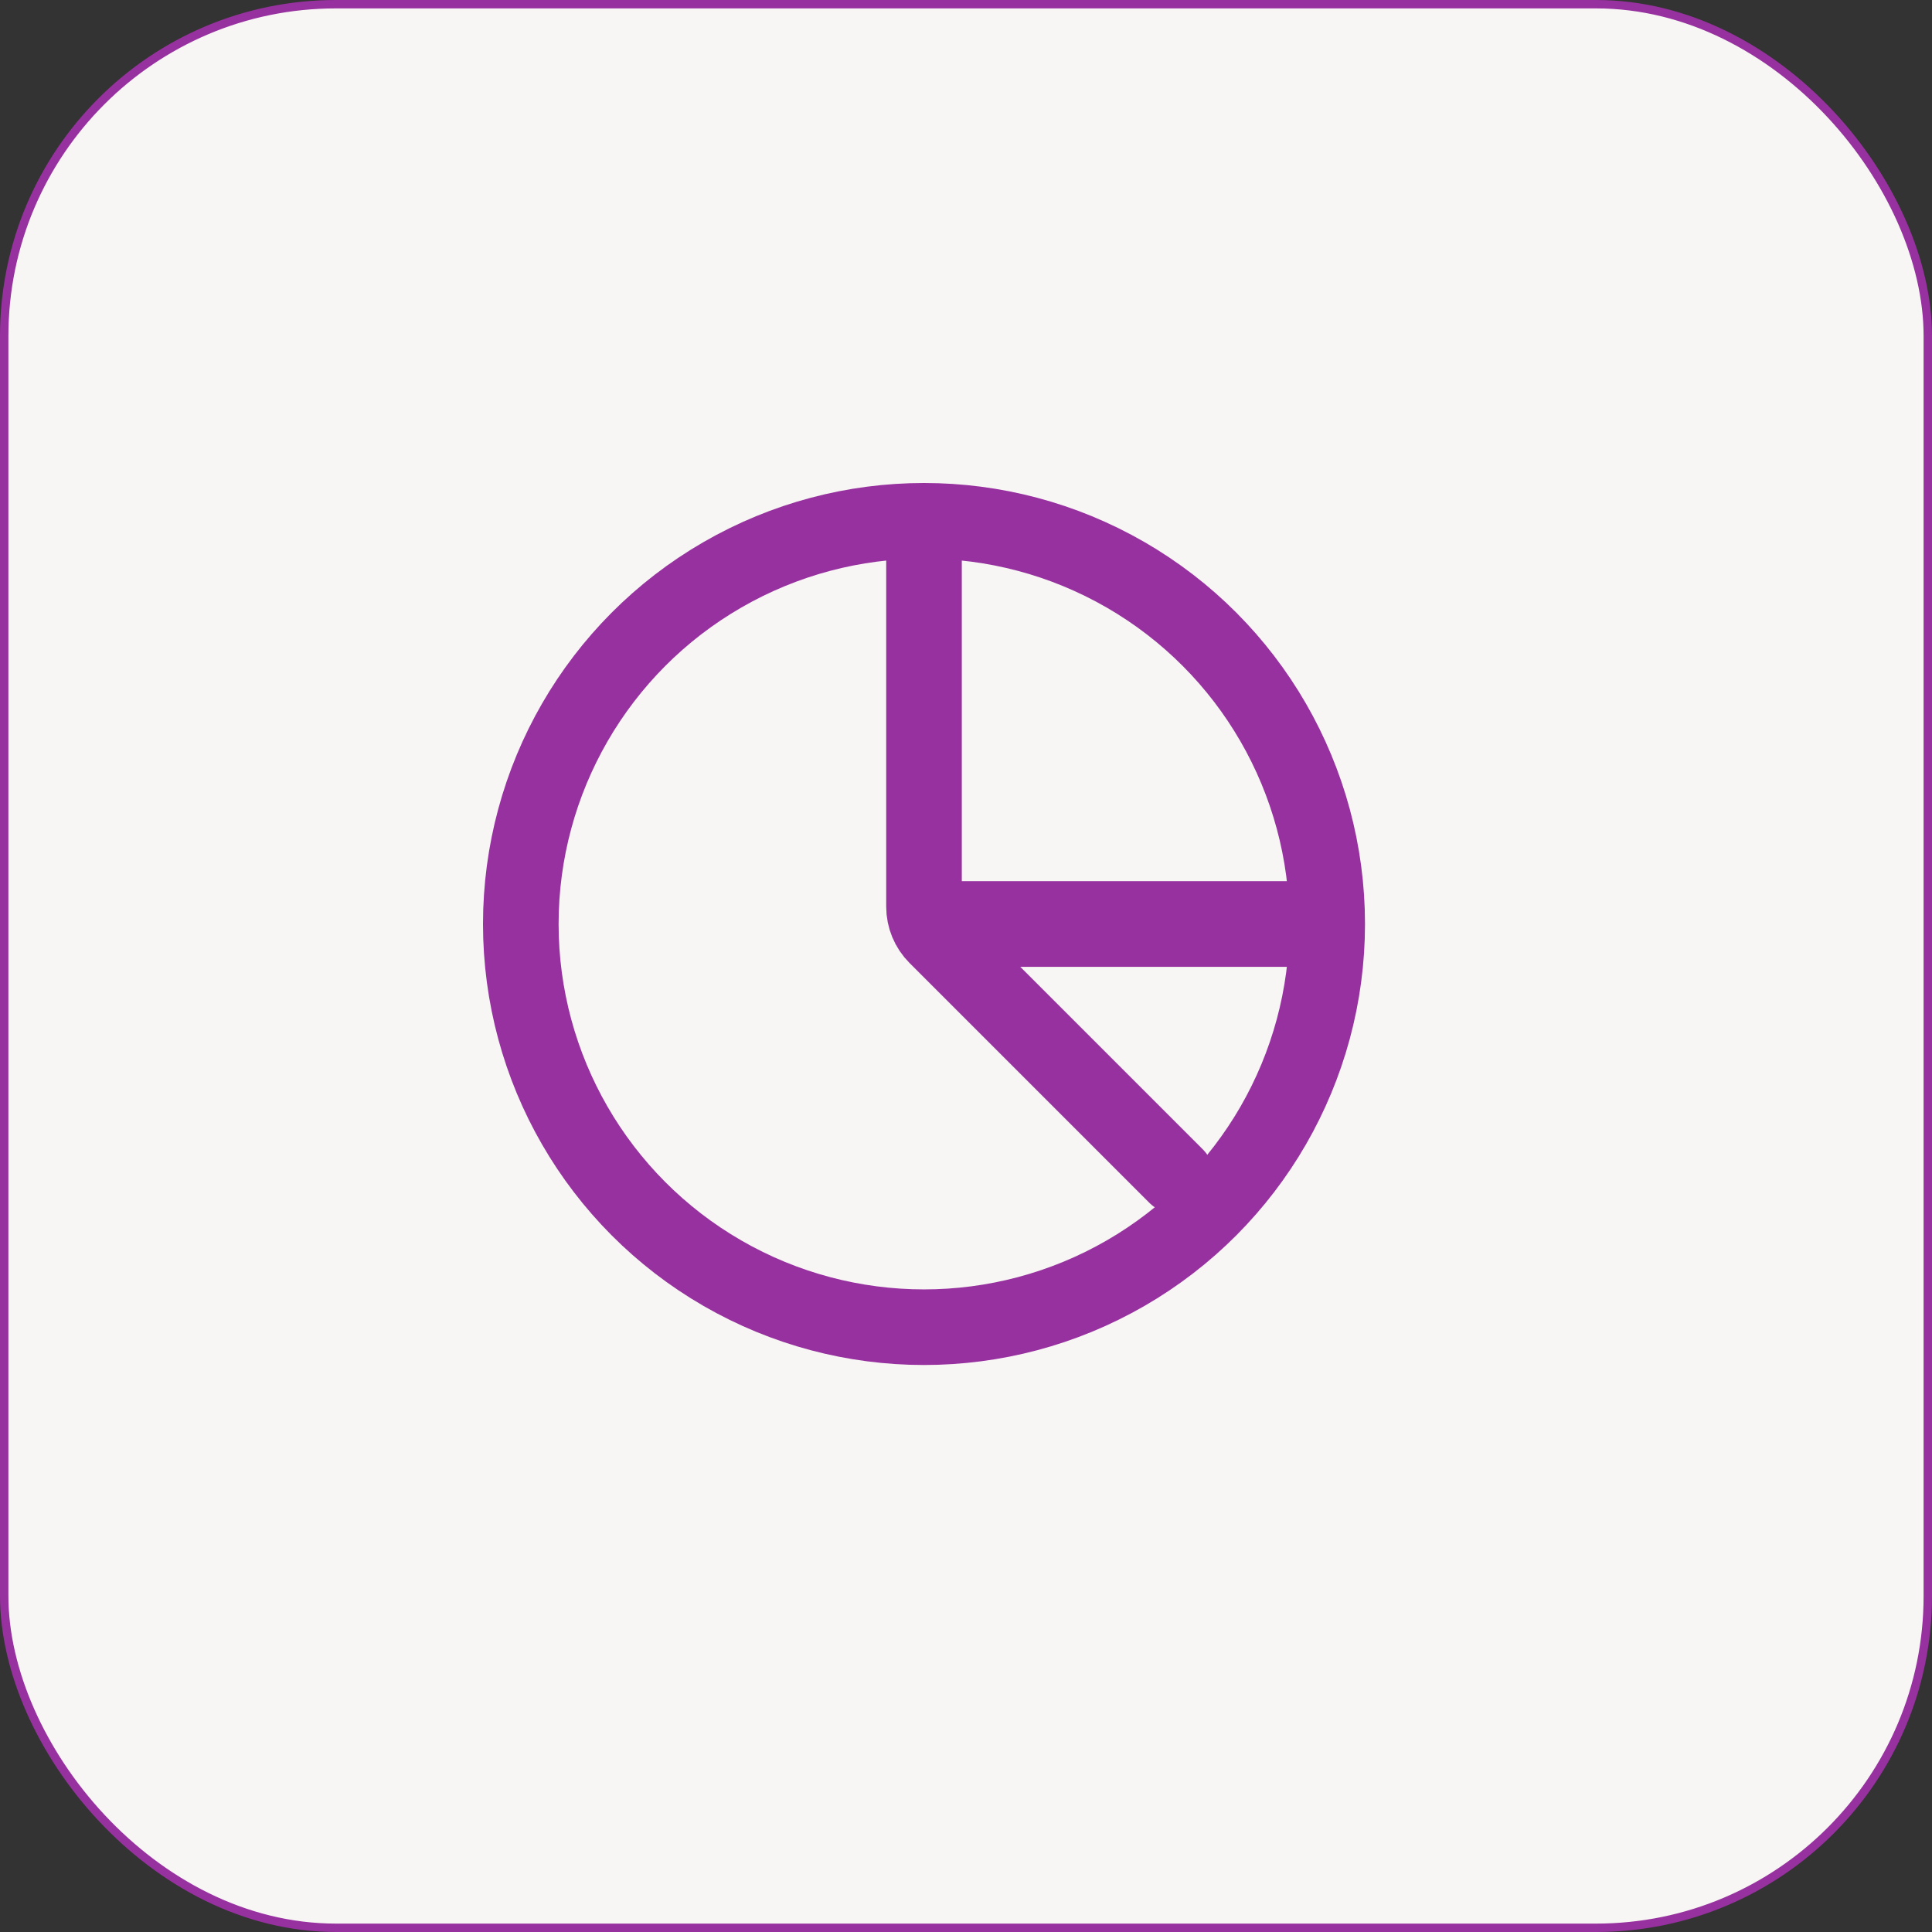
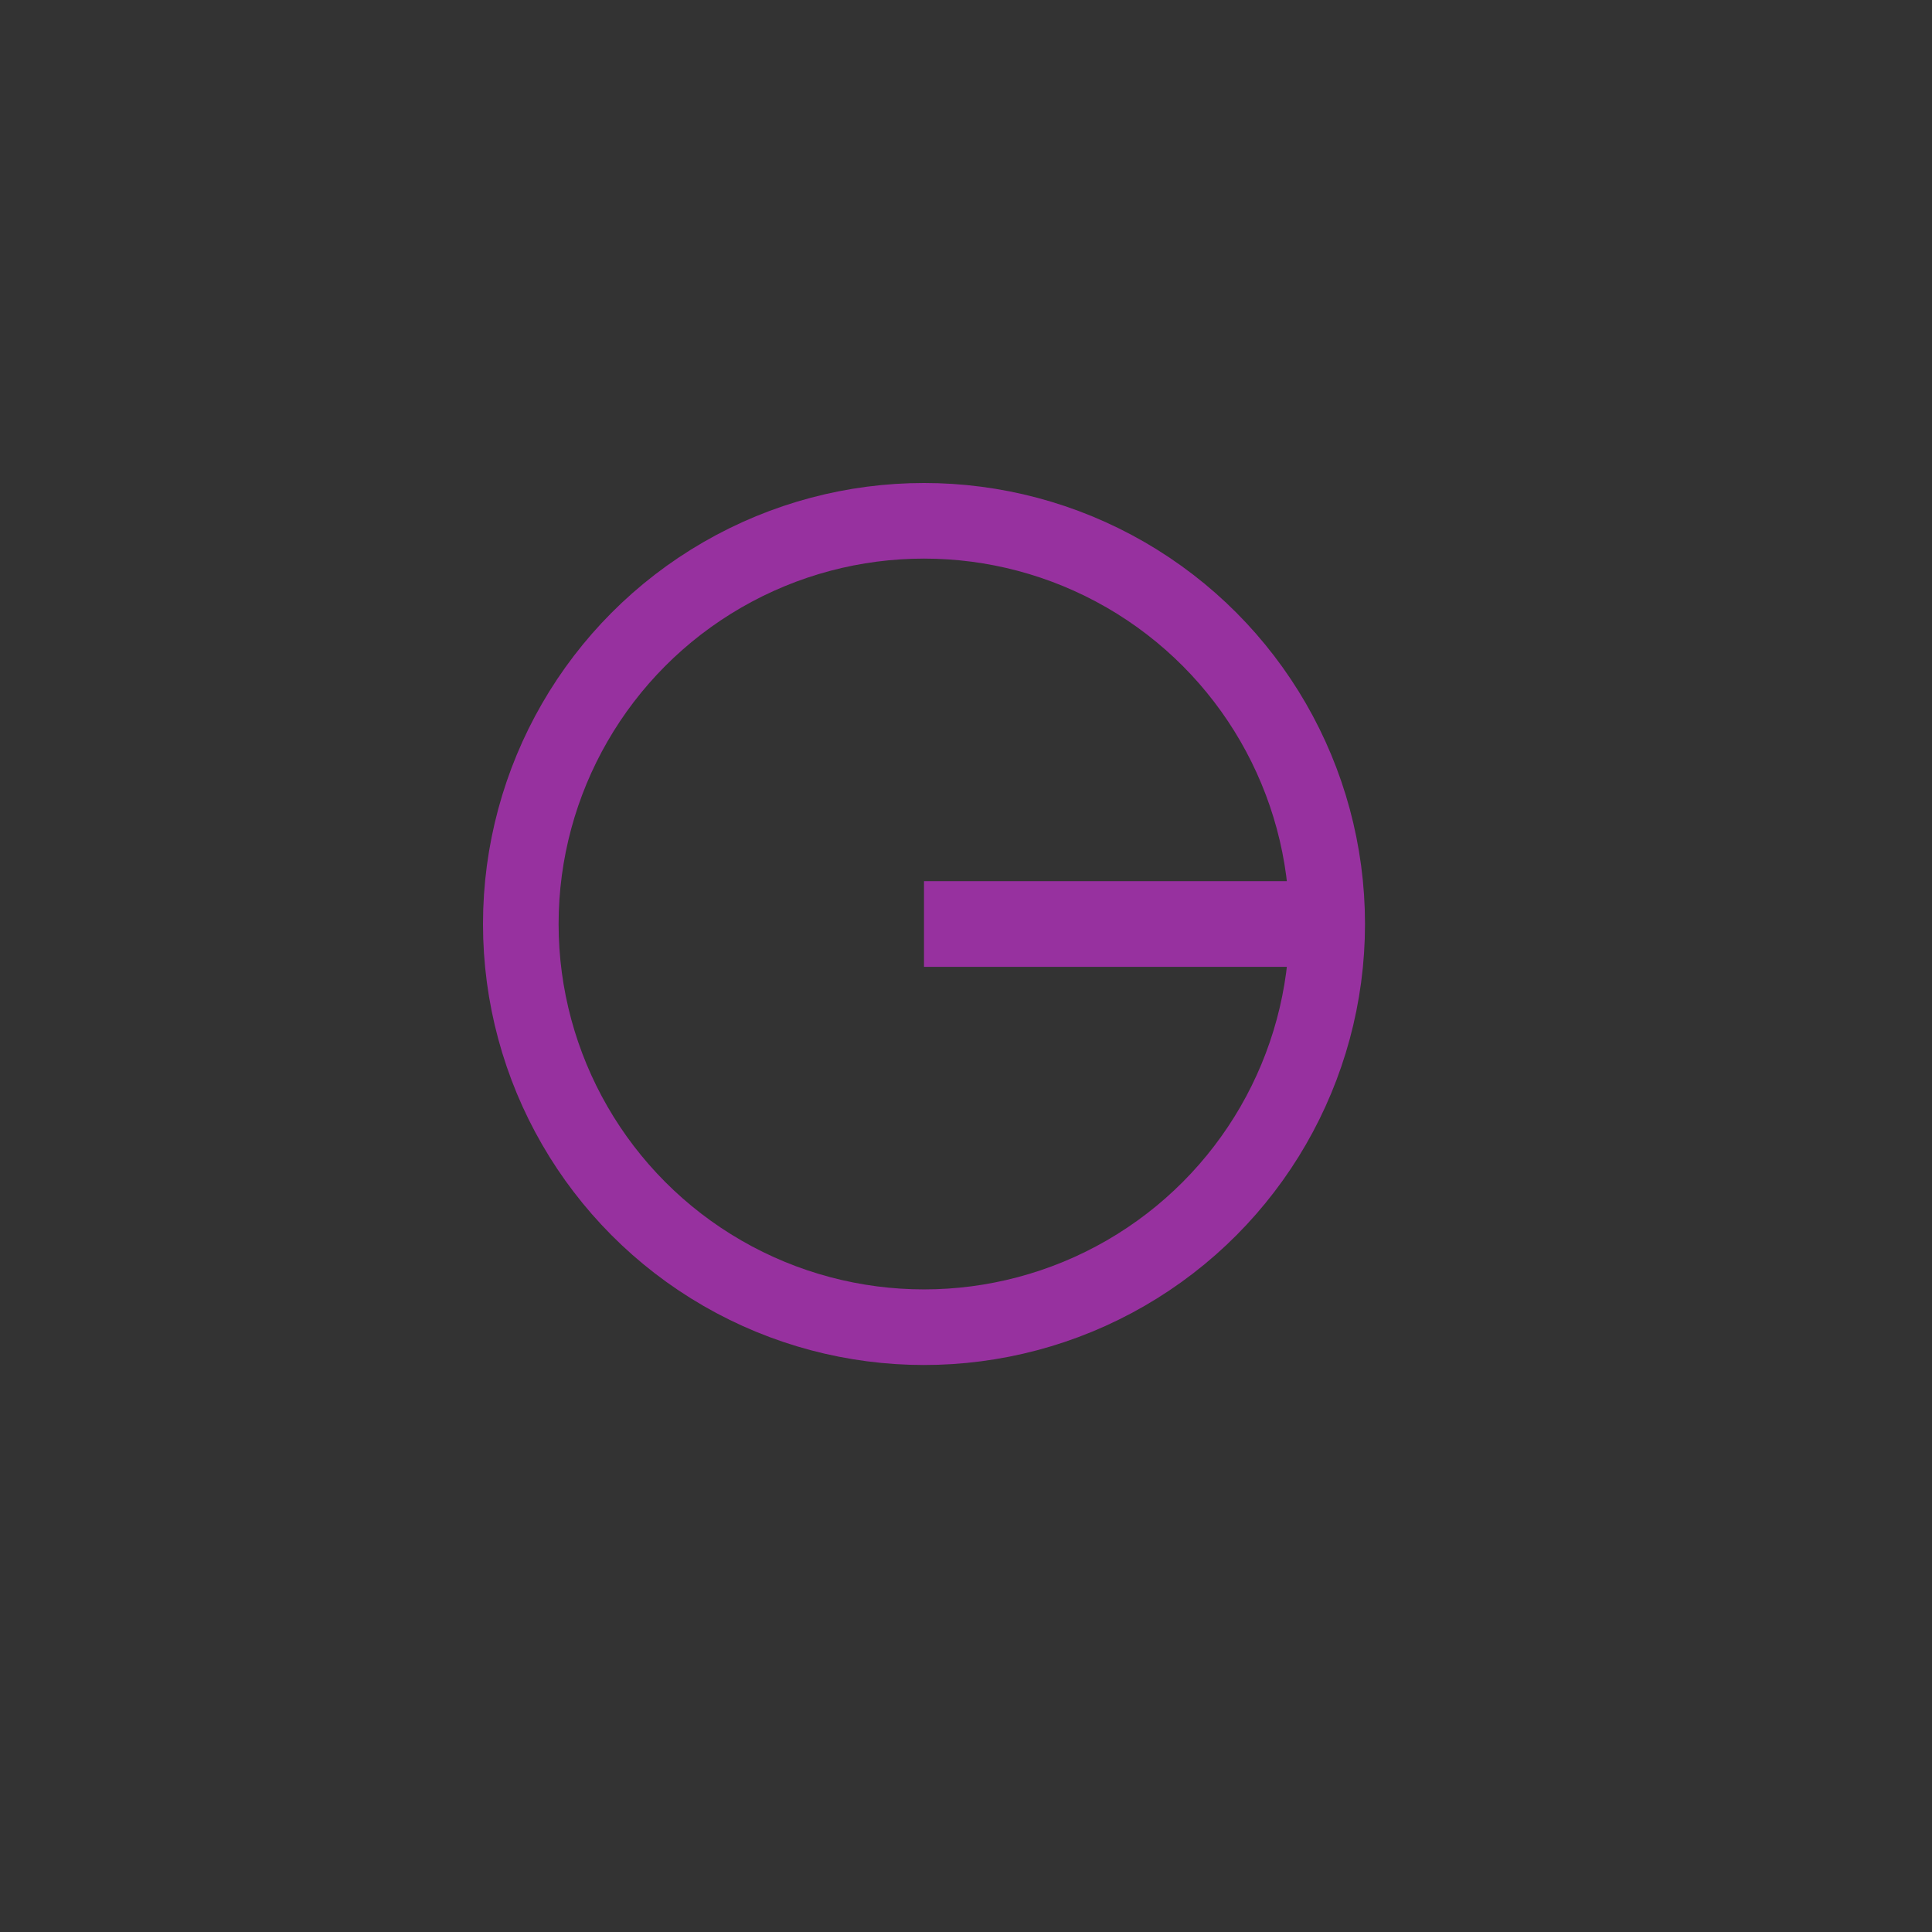
<svg xmlns="http://www.w3.org/2000/svg" width="46" height="46" viewBox="0 0 46 46" fill="none">
  <rect x="0" y="0" width="46" height="46" fill="#333333" stroke="none" />
-   <rect x="0.1" y="0.1" width="45.8" height="45.8" rx="7.9" fill="#F7F6F4" stroke="#97319F" stroke-width="0.2" />
  <circle cx="22" cy="22" r="9.6" stroke="#97319F" stroke-width="1.8" />
-   <path d="M22 12.5V21.586C22 21.851 22.105 22.105 22.293 22.293L28 28" stroke="#97319F" stroke-width="1.8" stroke-linecap="round" />
  <path d="M22 22H31.6" stroke="#97319F" stroke-width="2.04" />
</svg>